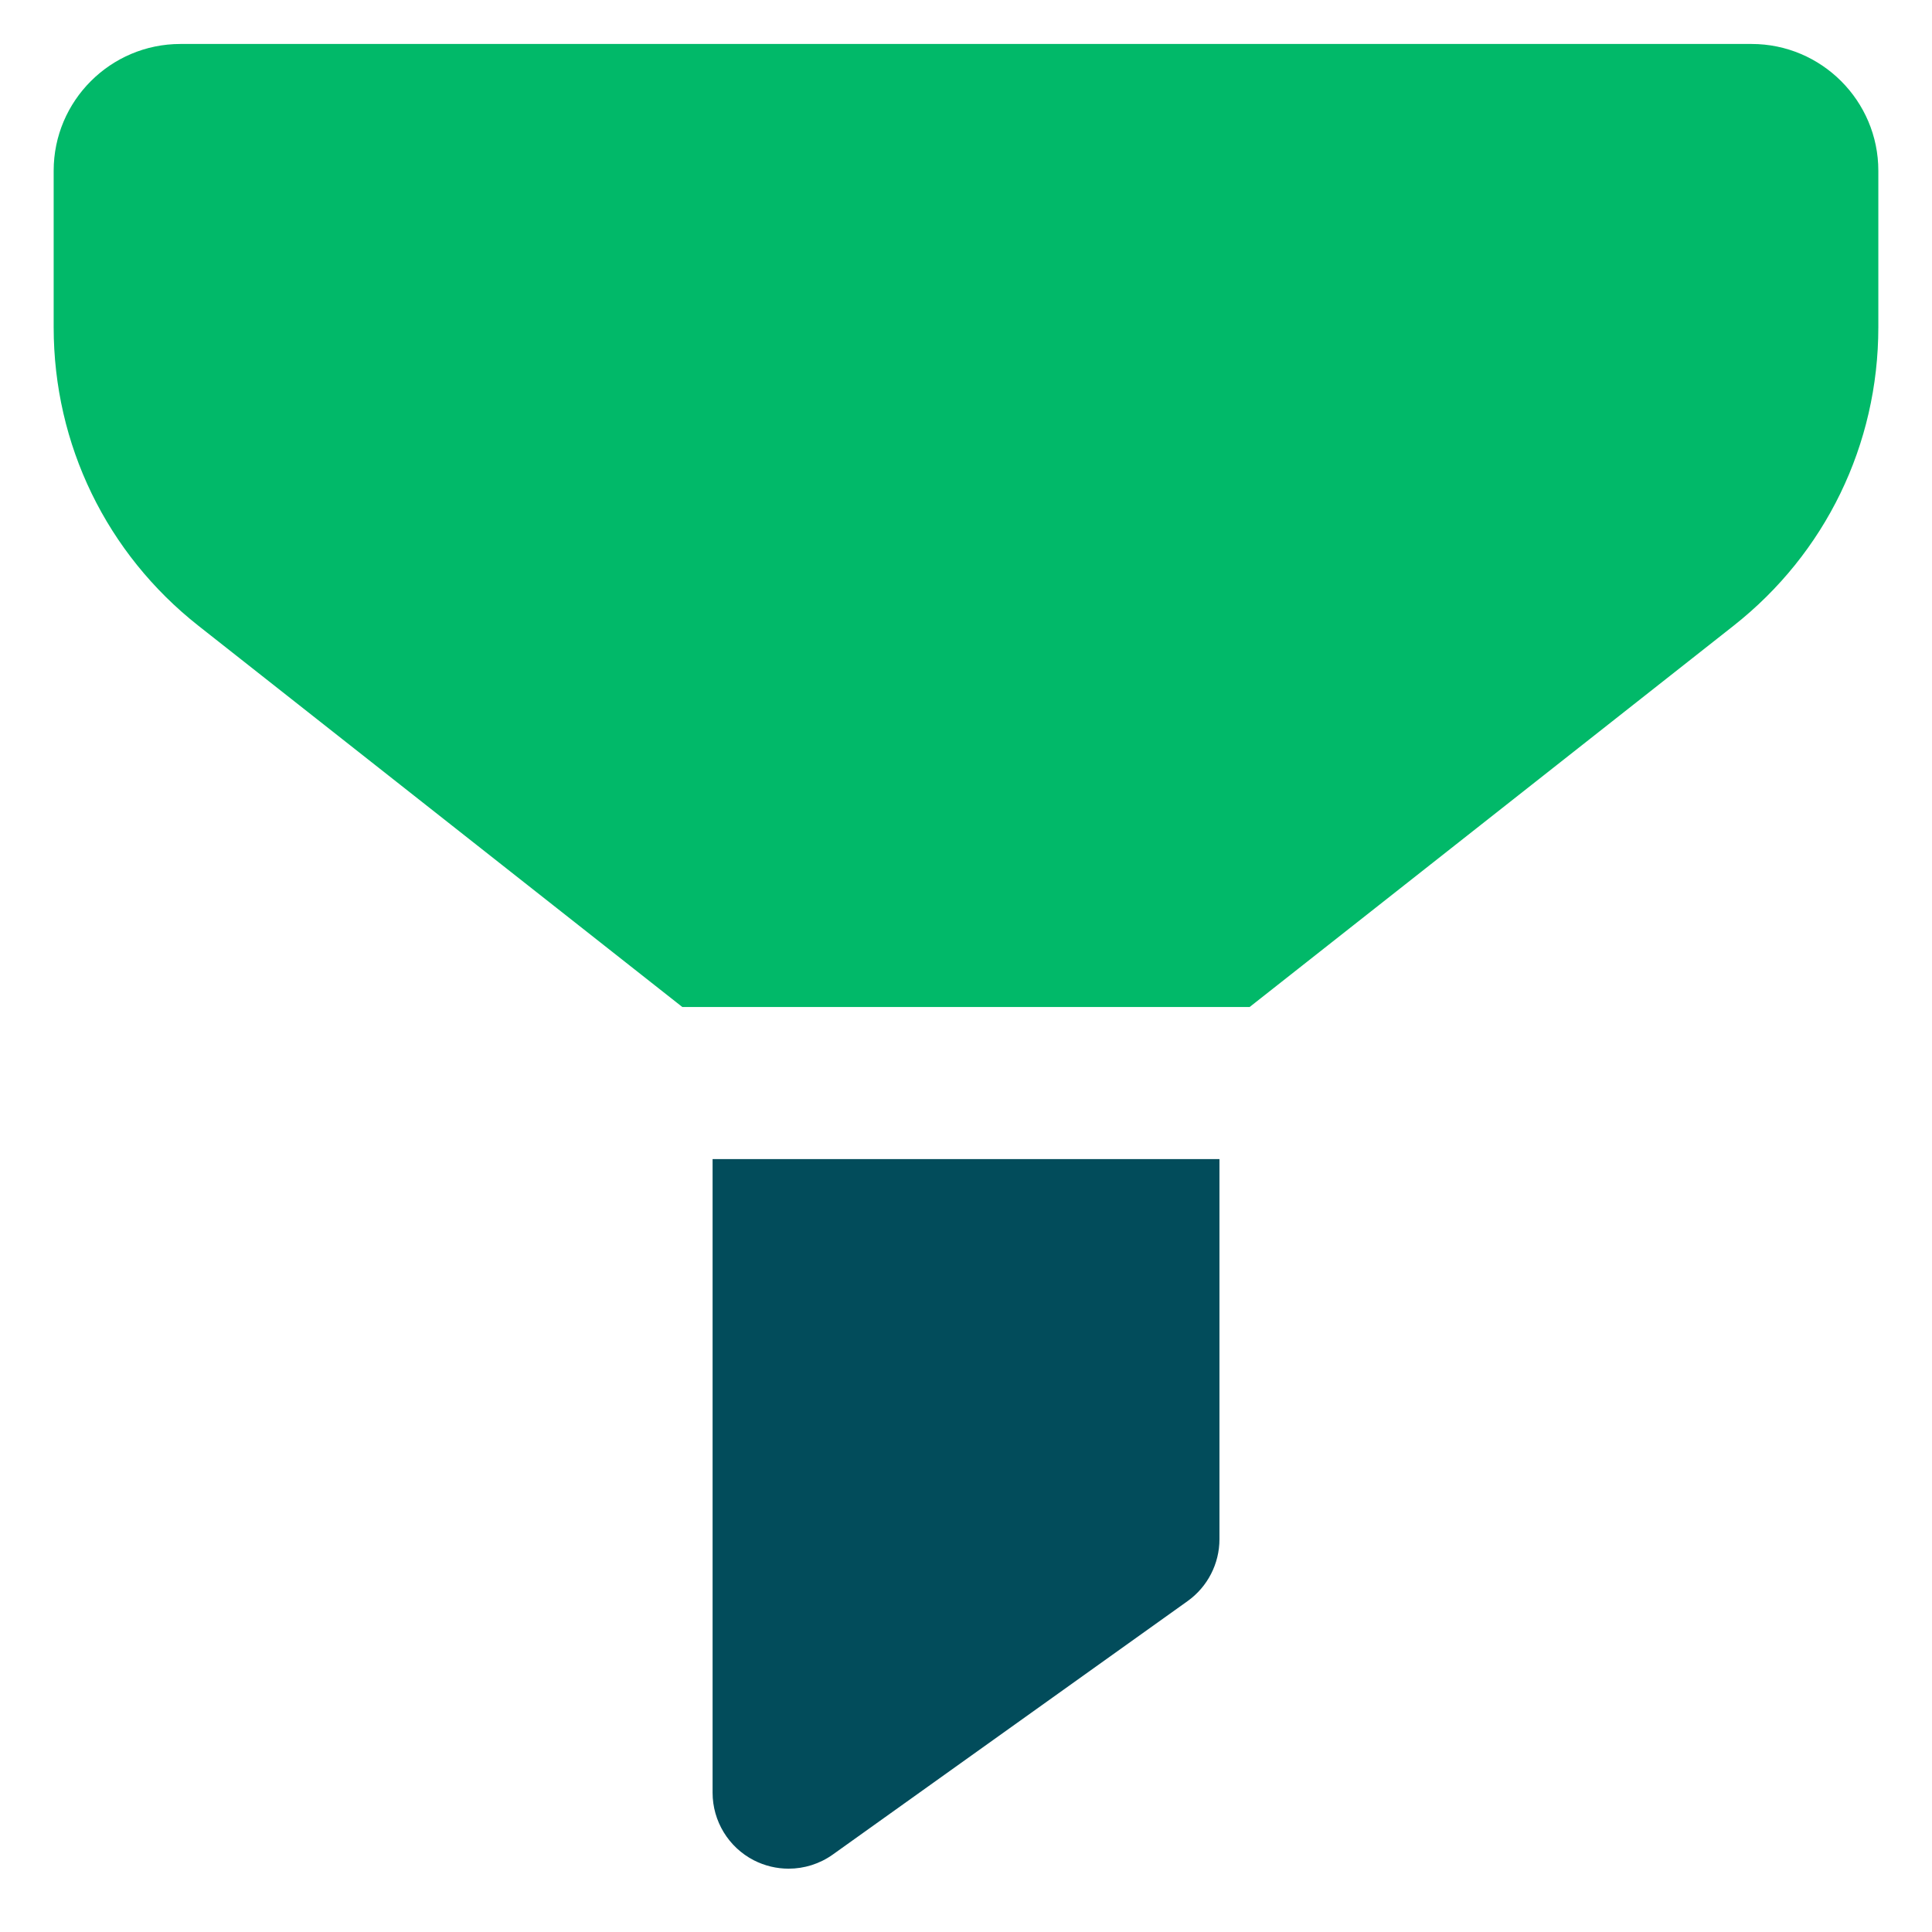
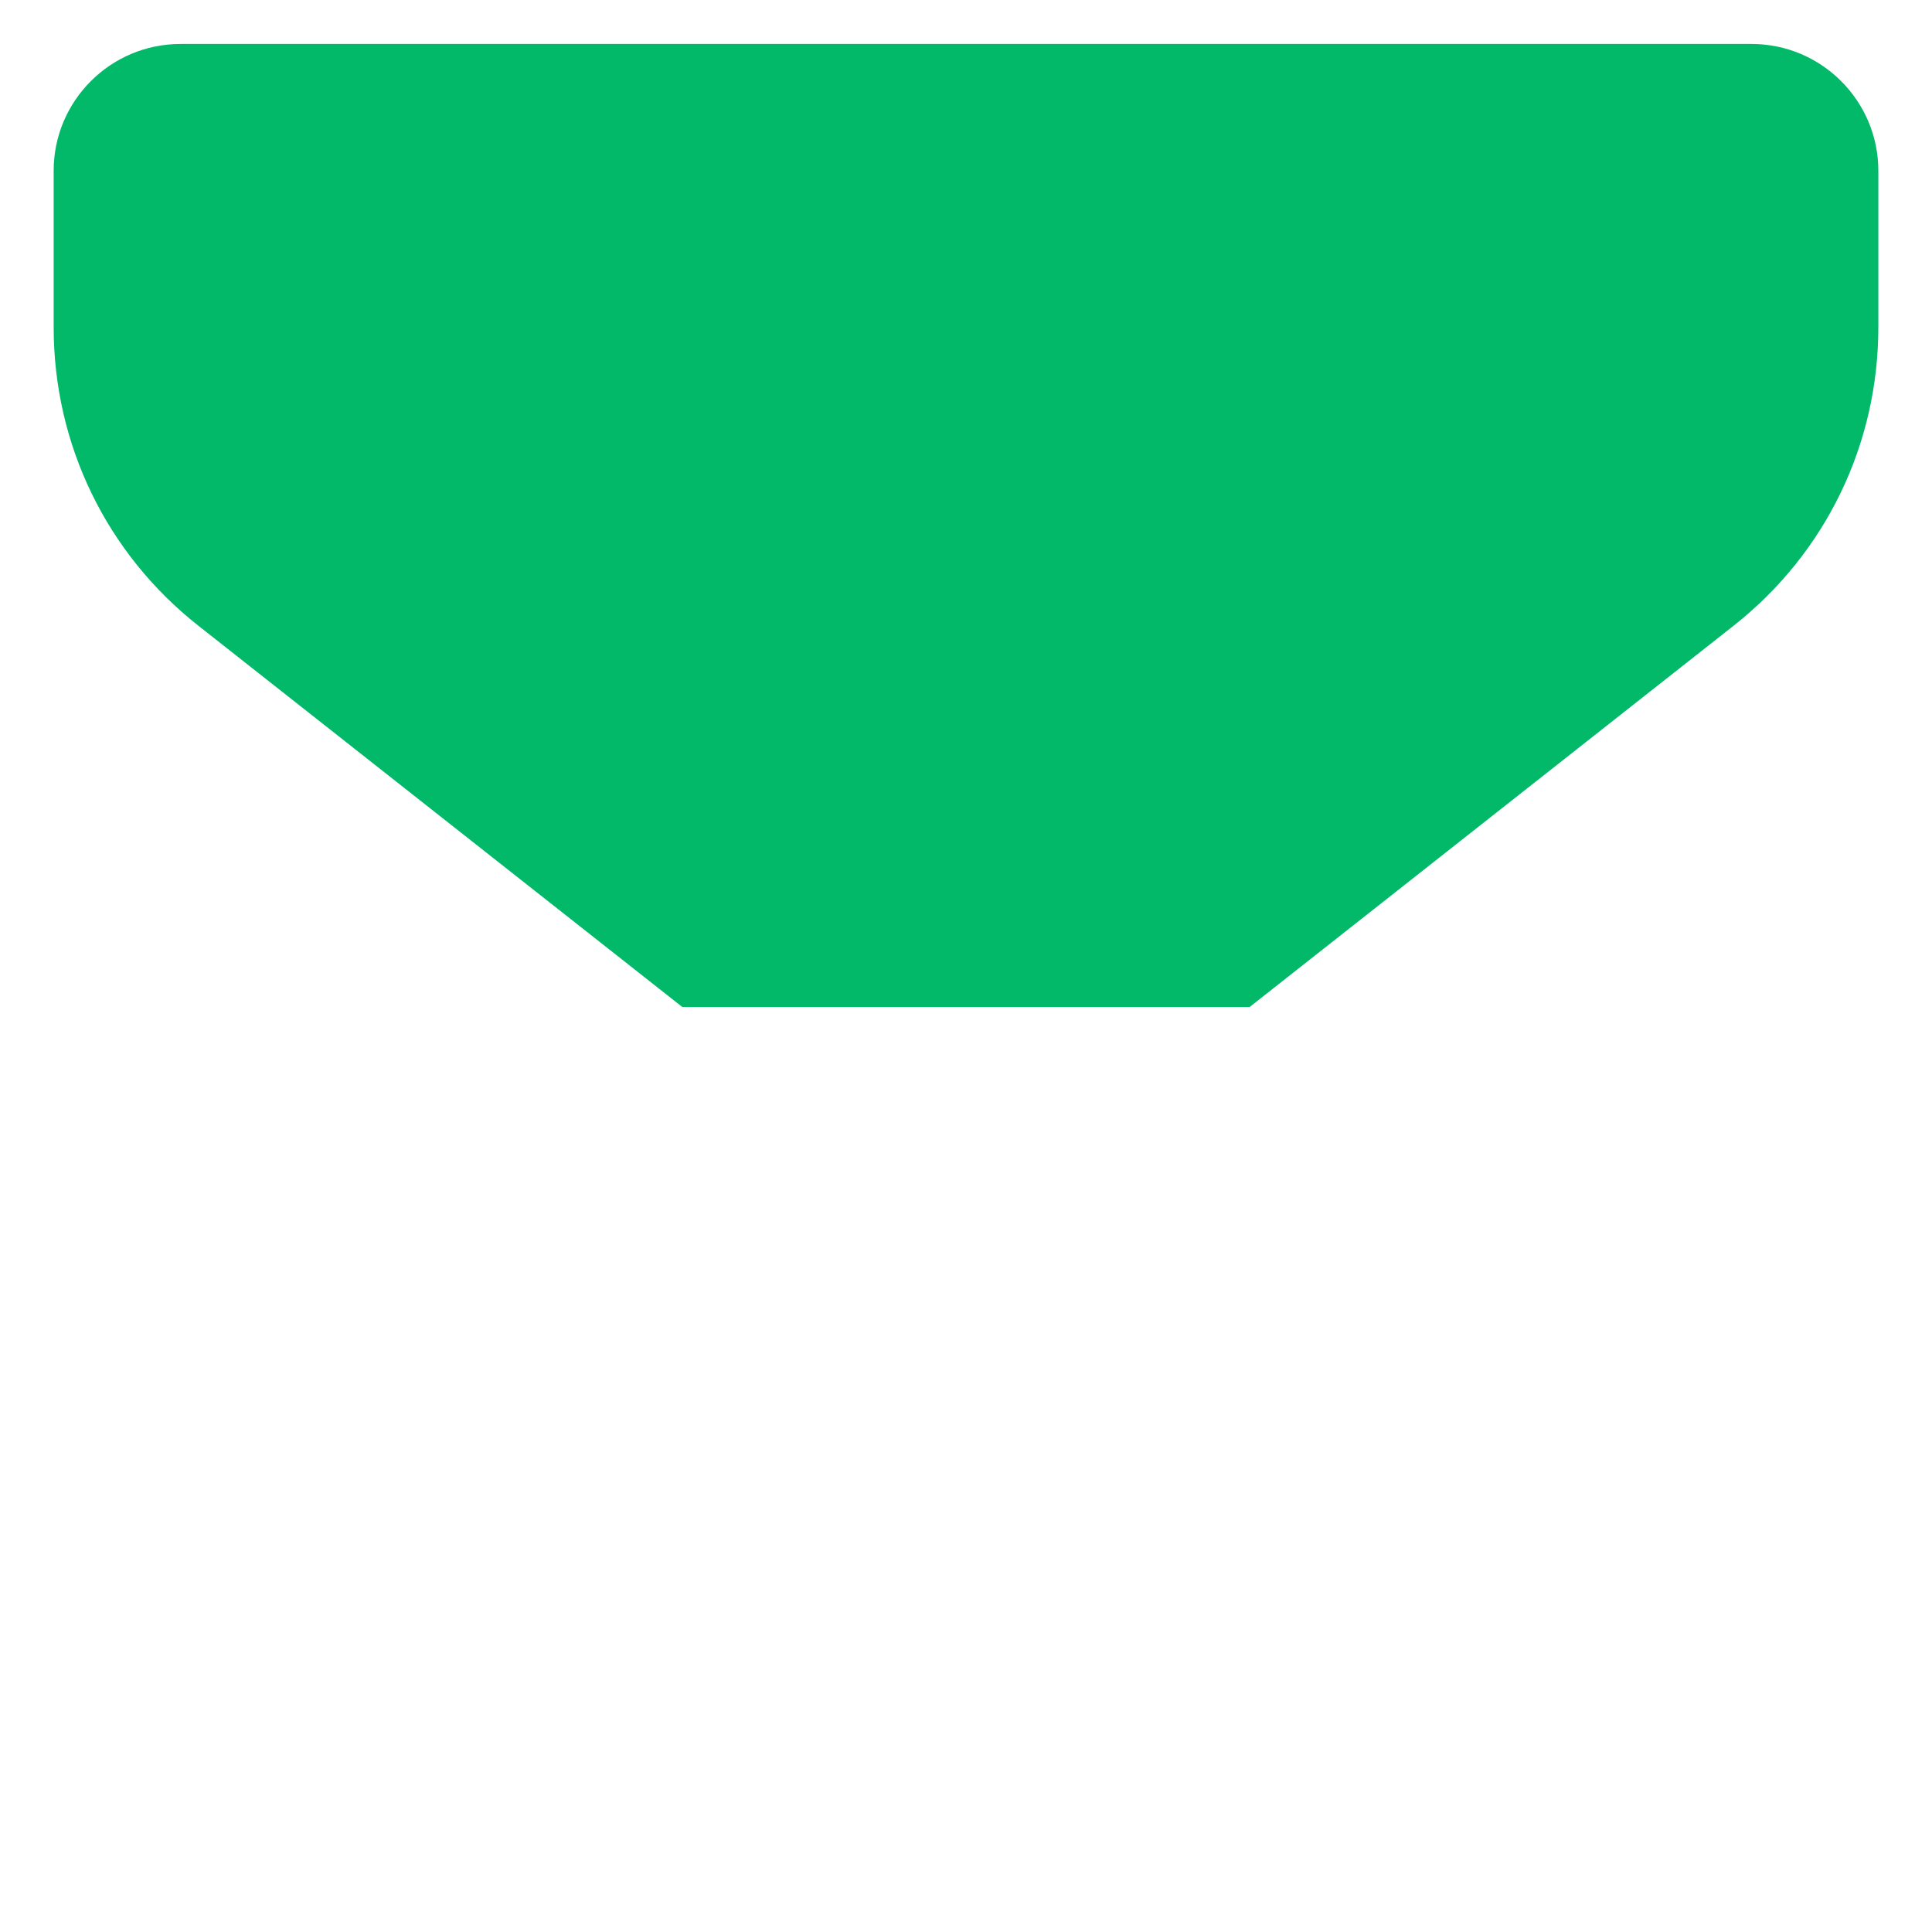
<svg xmlns="http://www.w3.org/2000/svg" width="54" height="54" viewBox="0 0 54 54" fill="none">
  <path d="M48.958 1.229H5.042C3.09 1.229 1.5 2.819 1.5 4.771V9.147C1.5 12.424 2.976 15.466 5.549 17.493L19.071 28.146H34.928L48.45 17.493C51.024 15.466 52.5 12.423 52.5 9.147V4.771C52.5 2.819 50.91 1.229 48.958 1.229Z" fill="#01B969" />
-   <path d="M19.917 32.397V50.105C19.917 50.901 20.362 51.631 21.069 51.995C21.376 52.152 21.709 52.23 22.042 52.23C22.477 52.23 22.91 52.097 23.277 51.835L33.194 44.751C33.752 44.352 34.084 43.707 34.084 43.022V32.397H19.917Z" fill="#024C5B" />
</svg>